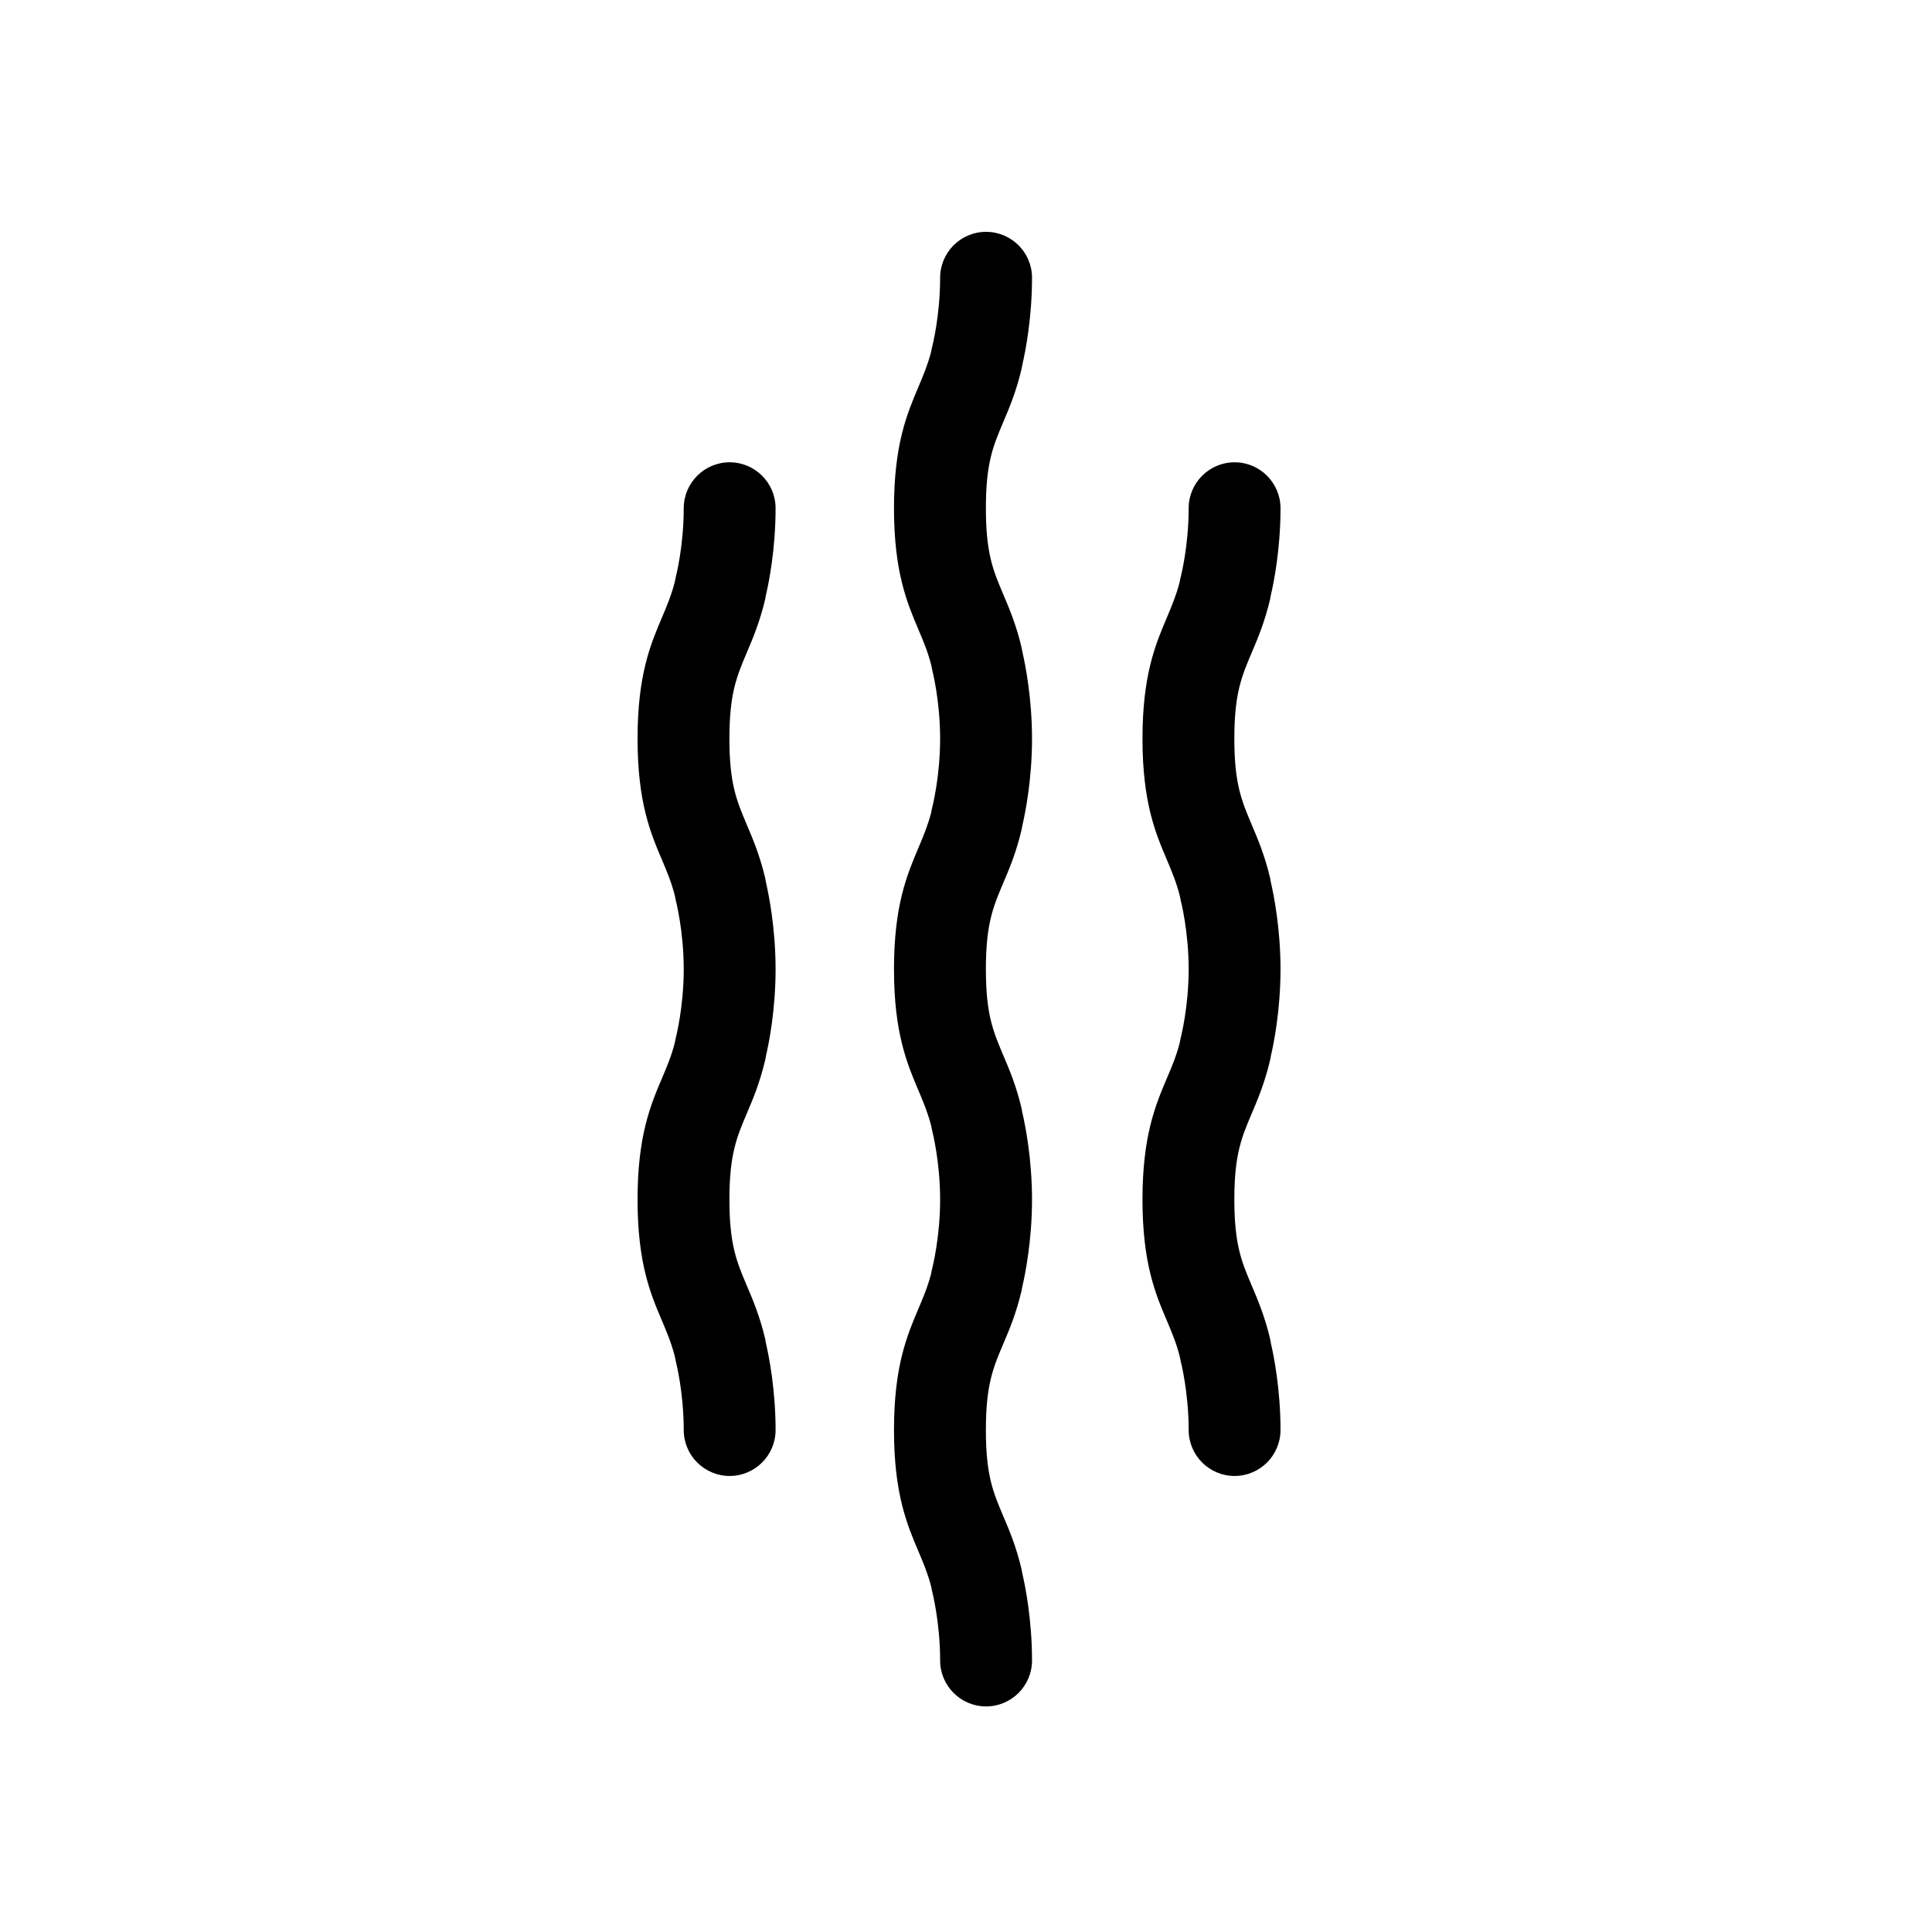
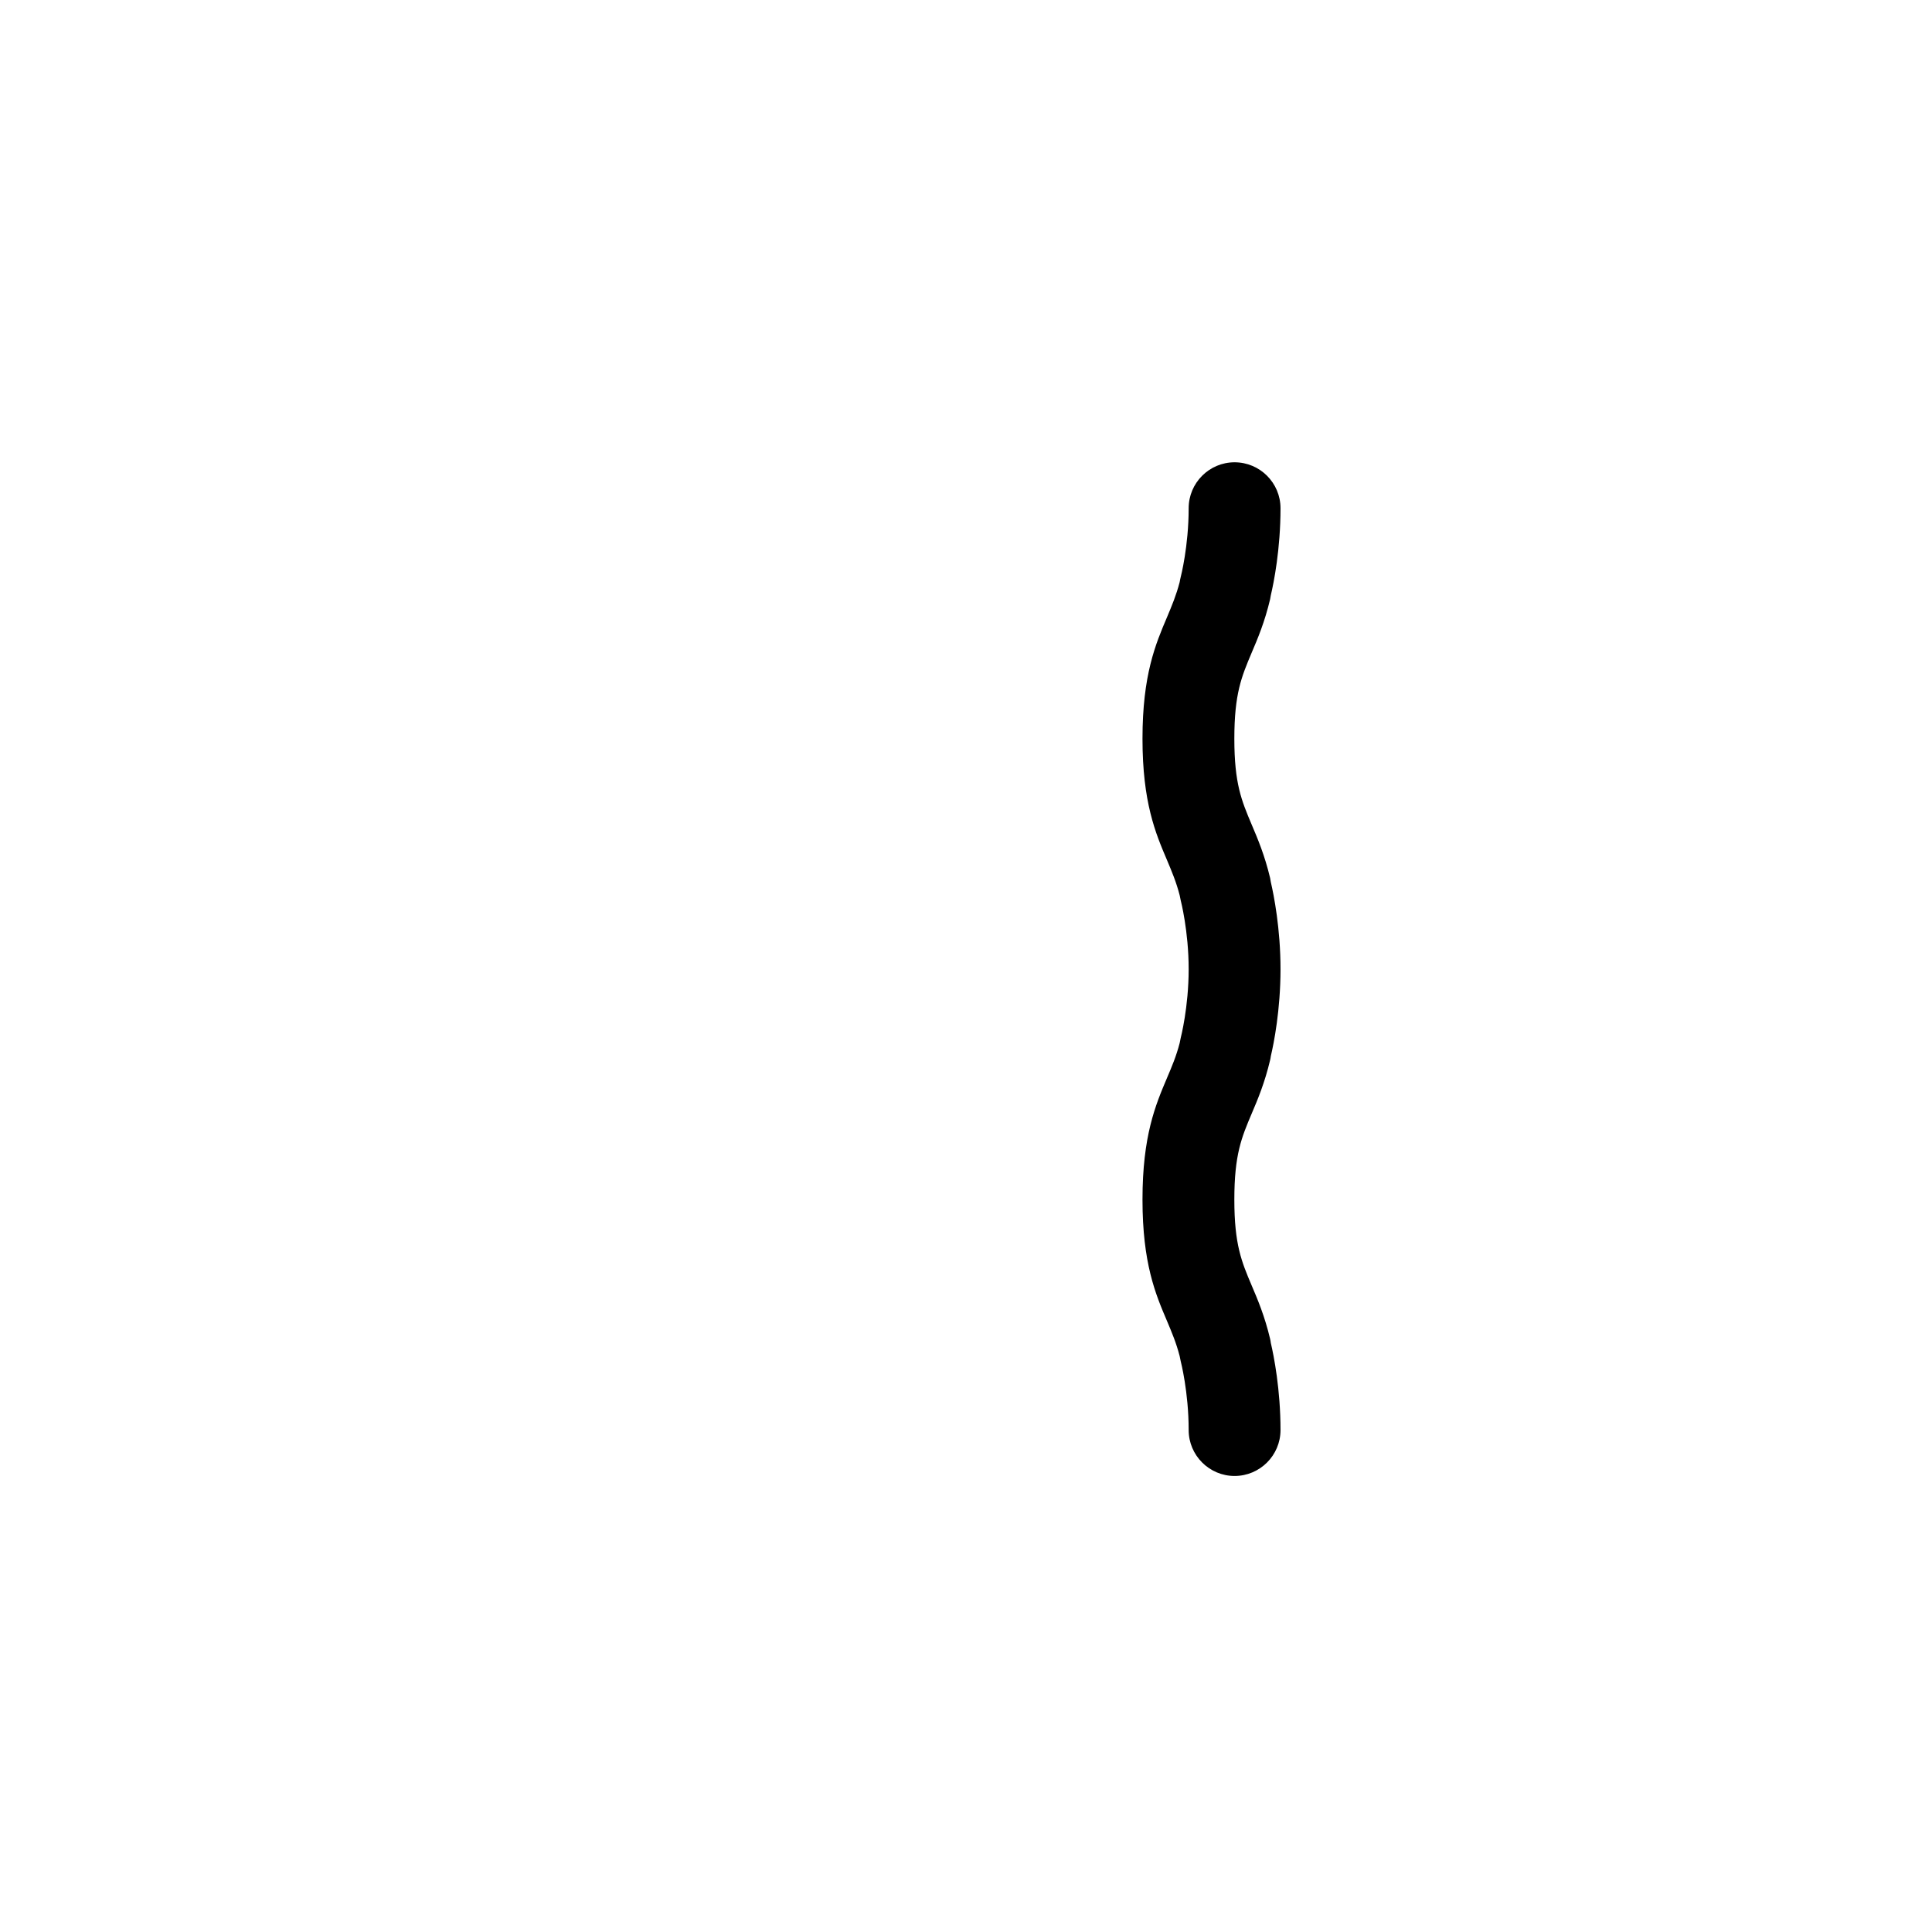
<svg xmlns="http://www.w3.org/2000/svg" width="100px" height="100px" viewBox="0 0 100 100" version="1.1">
  <title>Odor_Icon_Square</title>
  <desc>Created with Sketch.</desc>
  <g id="Odor_Icon_Square" stroke="none" stroke-width="1" fill="none" fill-rule="evenodd">
    <g id="Group-7" transform="translate(1, 1)" />
-     <path d="M37.768,76.396 C36.456,76.396 35.39,75.33 35.39,74.018 C35.39,72.05 34.982,70.47 34.978,70.454 C34.956,70.364 34.94,70.276 34.924,70.19 C34.746,69.5 34.514,68.958 34.274,68.386 C33.674,66.982 33,65.39 33,62.09 C33,58.788 33.674,57.196 34.272,55.79 C34.52,55.208 34.748,54.668 34.924,53.99 C34.94,53.9 34.958,53.808 34.98,53.716 C34.984,53.7 35.39,52.13 35.39,50.162 C35.39,48.194 34.982,46.614 34.978,46.6 C34.956,46.51 34.94,46.422 34.924,46.336 C34.746,45.644 34.514,45.104 34.274,44.53 C33.674,43.124 33,41.532 33,38.234 C33,34.928 33.676,33.338 34.274,31.936 C34.522,31.348 34.75,30.808 34.924,30.132 C34.94,30.04 34.958,29.95 34.98,29.86 C34.984,29.846 35.39,28.274 35.39,26.306 C35.39,24.994 36.456,23.928 37.768,23.928 C39.076,23.928 40.144,24.994 40.144,26.306 C40.144,28.416 39.8,30.142 39.642,30.812 C39.634,30.878 39.622,30.946 39.606,31.016 C39.326,32.196 38.968,33.044 38.648,33.792 C38.132,35.016 37.754,35.898 37.754,38.234 C37.754,40.568 38.132,41.448 38.648,42.672 C38.968,43.422 39.326,44.272 39.606,45.444 C39.622,45.518 39.634,45.588 39.642,45.656 C39.798,46.326 40.144,48.064 40.144,50.162 C40.144,52.27 39.8,53.998 39.642,54.668 C39.634,54.736 39.622,54.802 39.606,54.87 C39.326,56.05 38.968,56.902 38.648,57.65 C38.132,58.87 37.754,59.756 37.754,62.09 C37.754,64.424 38.132,65.308 38.648,66.528 C38.968,67.276 39.326,68.124 39.606,69.3 C39.622,69.374 39.634,69.442 39.642,69.512 C39.798,70.182 40.144,71.92 40.144,74.018 C40.144,75.33 39.076,76.396 37.768,76.396" id="Fill-45" fill="#000000" />
-     <path d="M51.039,88.324 C49.727,88.324 48.661,87.258 48.661,85.946 C48.661,83.972 48.255,82.4 48.251,82.384 C48.229,82.292 48.211,82.204 48.197,82.118 C48.021,81.44 47.791,80.894 47.547,80.32 C46.949,78.912 46.273,77.32 46.273,74.018 C46.273,70.714 46.949,69.124 47.545,67.72 C47.789,67.144 48.021,66.602 48.197,65.918 C48.211,65.826 48.229,65.736 48.253,65.644 C48.257,65.63 48.661,64.058 48.661,62.09 C48.661,60.114 48.255,58.544 48.251,58.53 C48.229,58.438 48.211,58.35 48.197,58.264 C48.019,57.58 47.789,57.034 47.545,56.458 C46.949,55.052 46.273,53.46 46.273,50.162 C46.273,46.862 46.949,45.27 47.545,43.866 C47.789,43.288 48.019,42.746 48.197,42.06 C48.211,41.968 48.229,41.876 48.253,41.788 C48.257,41.776 48.661,40.202 48.661,38.234 C48.661,36.258 48.255,34.69 48.251,34.674 C48.229,34.582 48.211,34.494 48.197,34.408 C48.019,33.72 47.789,33.178 47.545,32.602 C46.949,31.198 46.273,29.606 46.273,26.304 C46.273,23.004 46.949,21.412 47.545,20.008 C47.789,19.432 48.019,18.886 48.197,18.204 C48.211,18.114 48.229,18.024 48.253,17.934 C48.257,17.916 48.661,16.354 48.661,14.376 C48.661,13.066 49.727,12 51.039,12 C52.351,12 53.417,13.066 53.417,14.376 C53.417,16.488 53.071,18.212 52.915,18.882 C52.905,18.95 52.893,19.02 52.877,19.086 C52.601,20.268 52.239,21.116 51.921,21.866 C51.403,23.086 51.029,23.968 51.029,26.304 C51.029,28.64 51.403,29.524 51.921,30.744 C52.239,31.494 52.601,32.342 52.877,33.518 C52.893,33.592 52.905,33.66 52.915,33.724 C53.071,34.396 53.417,36.134 53.417,38.234 C53.417,40.344 53.071,42.07 52.915,42.74 C52.905,42.806 52.893,42.874 52.877,42.944 C52.601,44.122 52.241,44.972 51.921,45.72 C51.403,46.944 51.029,47.826 51.029,50.162 C51.029,52.498 51.403,53.378 51.921,54.602 C52.239,55.35 52.601,56.198 52.877,57.372 C52.893,57.448 52.905,57.516 52.915,57.584 C53.071,58.254 53.417,59.992 53.417,62.09 C53.417,64.198 53.071,65.926 52.915,66.596 C52.905,66.664 52.893,66.732 52.877,66.798 C52.601,67.982 52.239,68.83 51.921,69.578 C51.403,70.798 51.029,71.682 51.029,74.018 C51.029,76.354 51.403,77.236 51.921,78.456 C52.239,79.204 52.601,80.052 52.877,81.232 C52.893,81.302 52.905,81.37 52.915,81.438 C53.071,82.11 53.417,83.848 53.417,85.946 C53.417,87.258 52.351,88.324 51.039,88.324" id="Fill-47" fill="#000000" />
    <path d="M63.901,76.396 C62.593,76.396 61.525,75.33 61.525,74.018 C61.525,72.05 61.117,70.47 61.113,70.454 C61.093,70.366 61.075,70.278 61.059,70.192 C60.881,69.5 60.649,68.958 60.409,68.386 C59.809,66.982 59.135,65.39 59.135,62.09 C59.135,58.788 59.809,57.196 60.405,55.792 C60.653,55.21 60.883,54.67 61.059,53.99 C61.075,53.896 61.093,53.806 61.115,53.716 C61.119,53.7 61.525,52.13 61.525,50.162 C61.525,48.194 61.117,46.614 61.113,46.6 C61.093,46.512 61.075,46.424 61.059,46.338 C60.881,45.644 60.649,45.104 60.409,44.53 C59.809,43.124 59.135,41.532 59.135,38.234 C59.135,34.93 59.811,33.34 60.409,31.936 C60.655,31.35 60.883,30.808 61.059,30.13 C61.075,30.038 61.093,29.946 61.115,29.86 C61.119,29.846 61.525,28.274 61.525,26.306 C61.525,24.994 62.593,23.928 63.901,23.928 C65.213,23.928 66.279,24.994 66.279,26.306 C66.279,28.416 65.935,30.144 65.777,30.812 C65.769,30.878 65.757,30.946 65.741,31.016 C65.461,32.196 65.103,33.044 64.783,33.792 C64.267,35.016 63.889,35.898 63.889,38.234 C63.889,40.568 64.267,41.448 64.783,42.672 C65.103,43.422 65.461,44.272 65.741,45.444 C65.757,45.518 65.769,45.586 65.777,45.654 C65.933,46.324 66.279,48.062 66.279,50.162 C66.279,52.27 65.935,54 65.777,54.668 C65.769,54.736 65.757,54.802 65.741,54.87 C65.461,56.05 65.103,56.902 64.783,57.65 C64.267,58.87 63.889,59.756 63.889,62.09 C63.889,64.424 64.267,65.308 64.783,66.528 C65.103,67.276 65.461,68.124 65.741,69.3 C65.757,69.372 65.769,69.44 65.777,69.51 C65.935,70.182 66.279,71.92 66.279,74.018 C66.279,75.33 65.213,76.396 63.901,76.396" id="Fill-49" fill="#000000" />
  </g>
</svg>